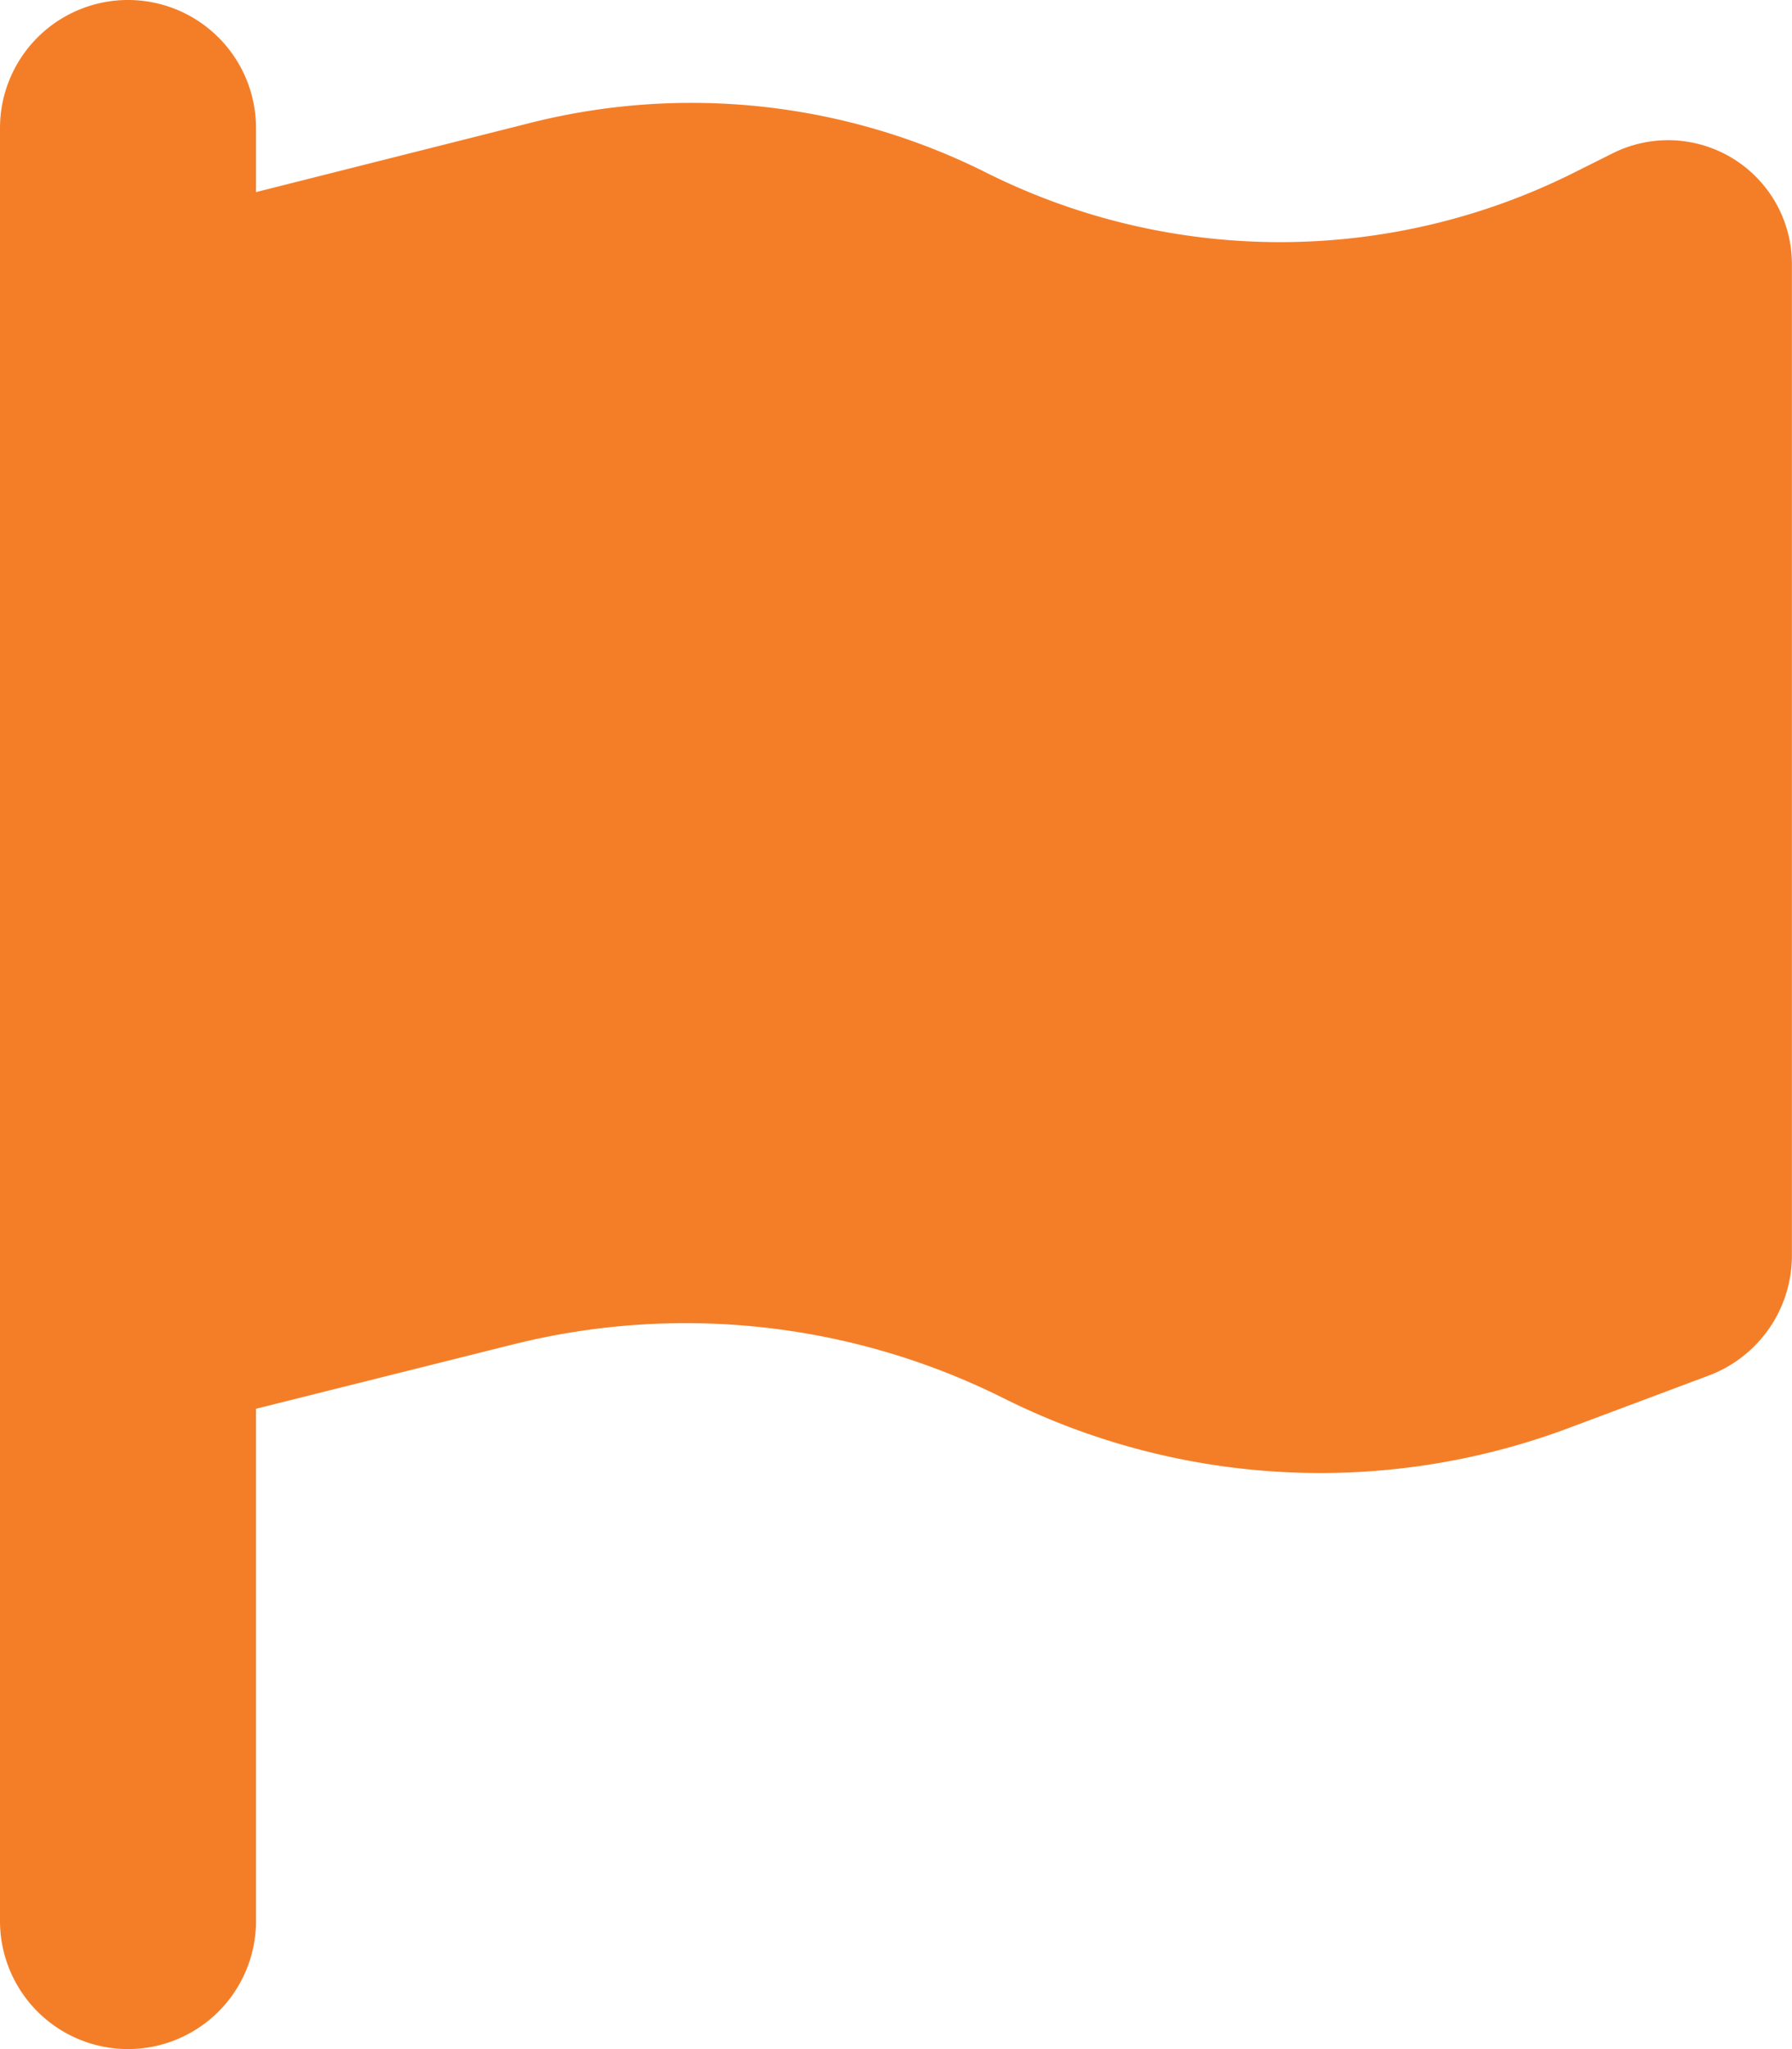
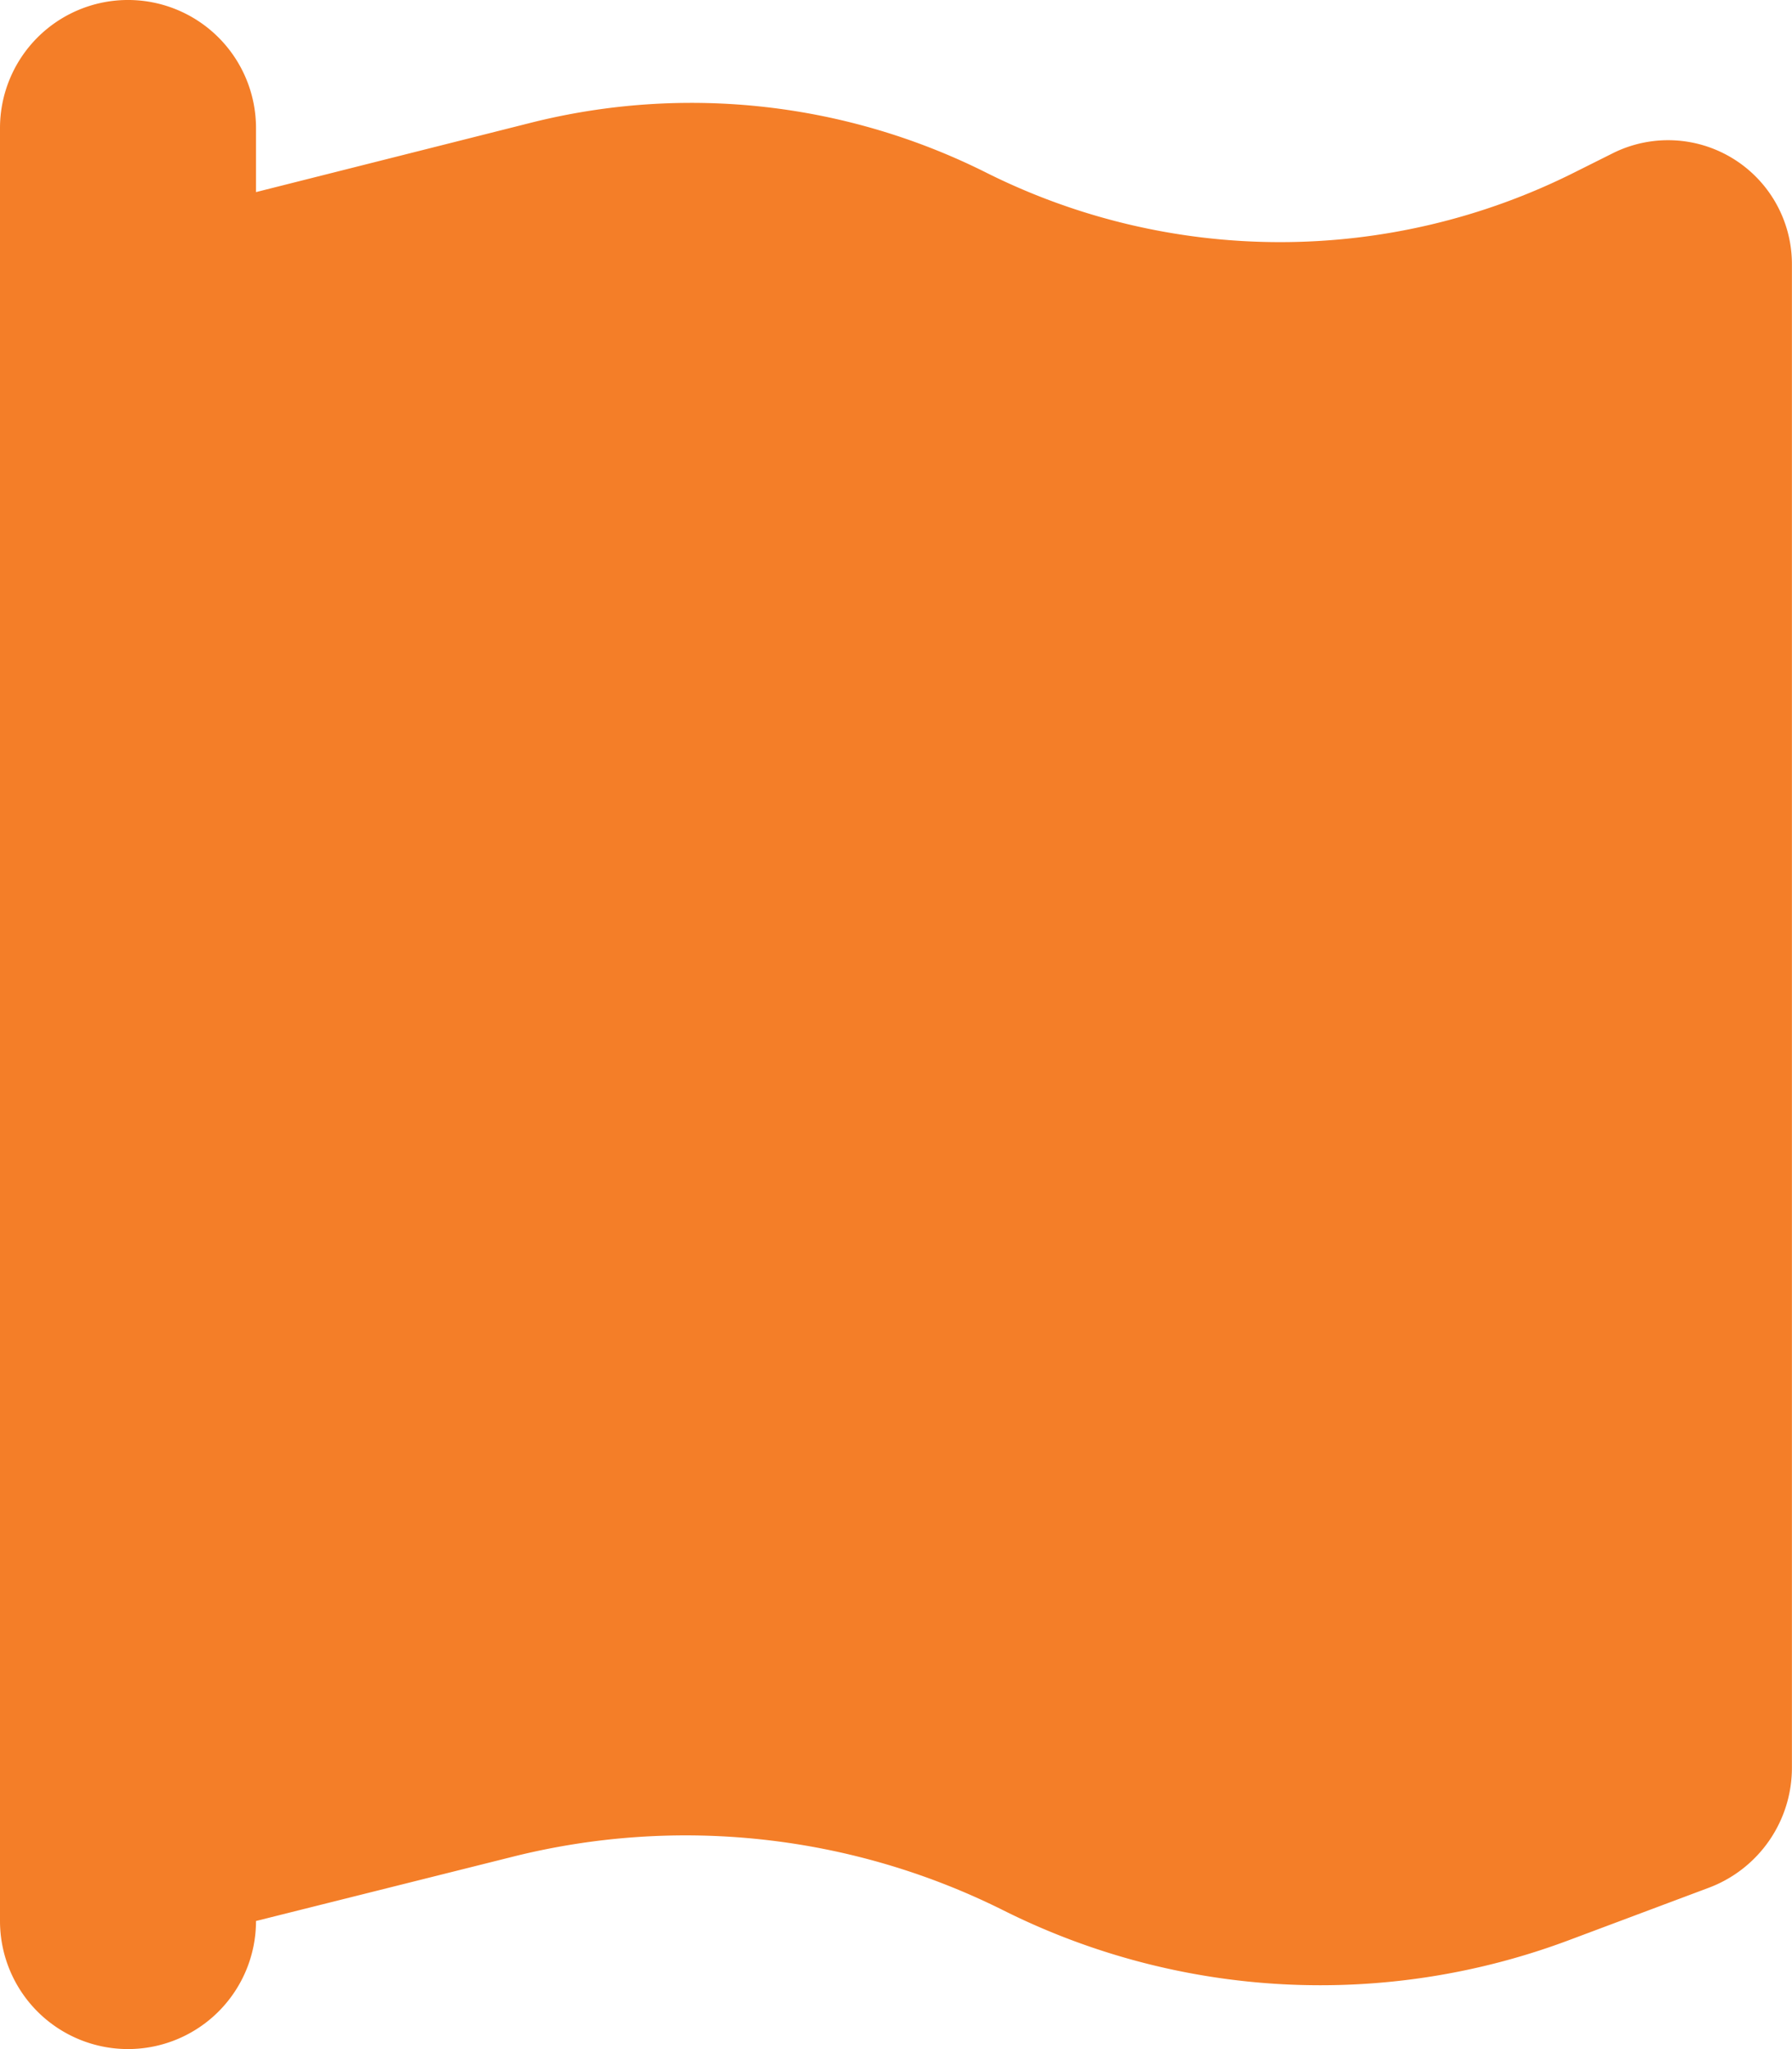
<svg xmlns="http://www.w3.org/2000/svg" width="66.828" height="76.375" viewBox="0 0 66.828 76.375">
-   <path id="reports" d="M9.547,4.773A4.773,4.773,0,0,0,0,4.773V71.6a4.773,4.773,0,0,0,9.547,0V52.508l9.592-2.4a26.527,26.527,0,0,1,18.273,2,26.419,26.419,0,0,0,21.137,1.1l5.176-1.939a4.777,4.777,0,0,0,3.1-4.475V9.845a4.618,4.618,0,0,0-6.683-4.132l-1.432.716a24.486,24.486,0,0,1-21.943,0A24.541,24.541,0,0,0,19.84,4.565L9.547,7.16Z" fill="#f47e28" />
+   <path id="reports" d="M9.547,4.773A4.773,4.773,0,0,0,0,4.773V71.6a4.773,4.773,0,0,0,9.547,0l9.592-2.4a26.527,26.527,0,0,1,18.273,2,26.419,26.419,0,0,0,21.137,1.1l5.176-1.939a4.777,4.777,0,0,0,3.1-4.475V9.845a4.618,4.618,0,0,0-6.683-4.132l-1.432.716a24.486,24.486,0,0,1-21.943,0A24.541,24.541,0,0,0,19.84,4.565L9.547,7.16Z" fill="#f47e28" />
</svg>